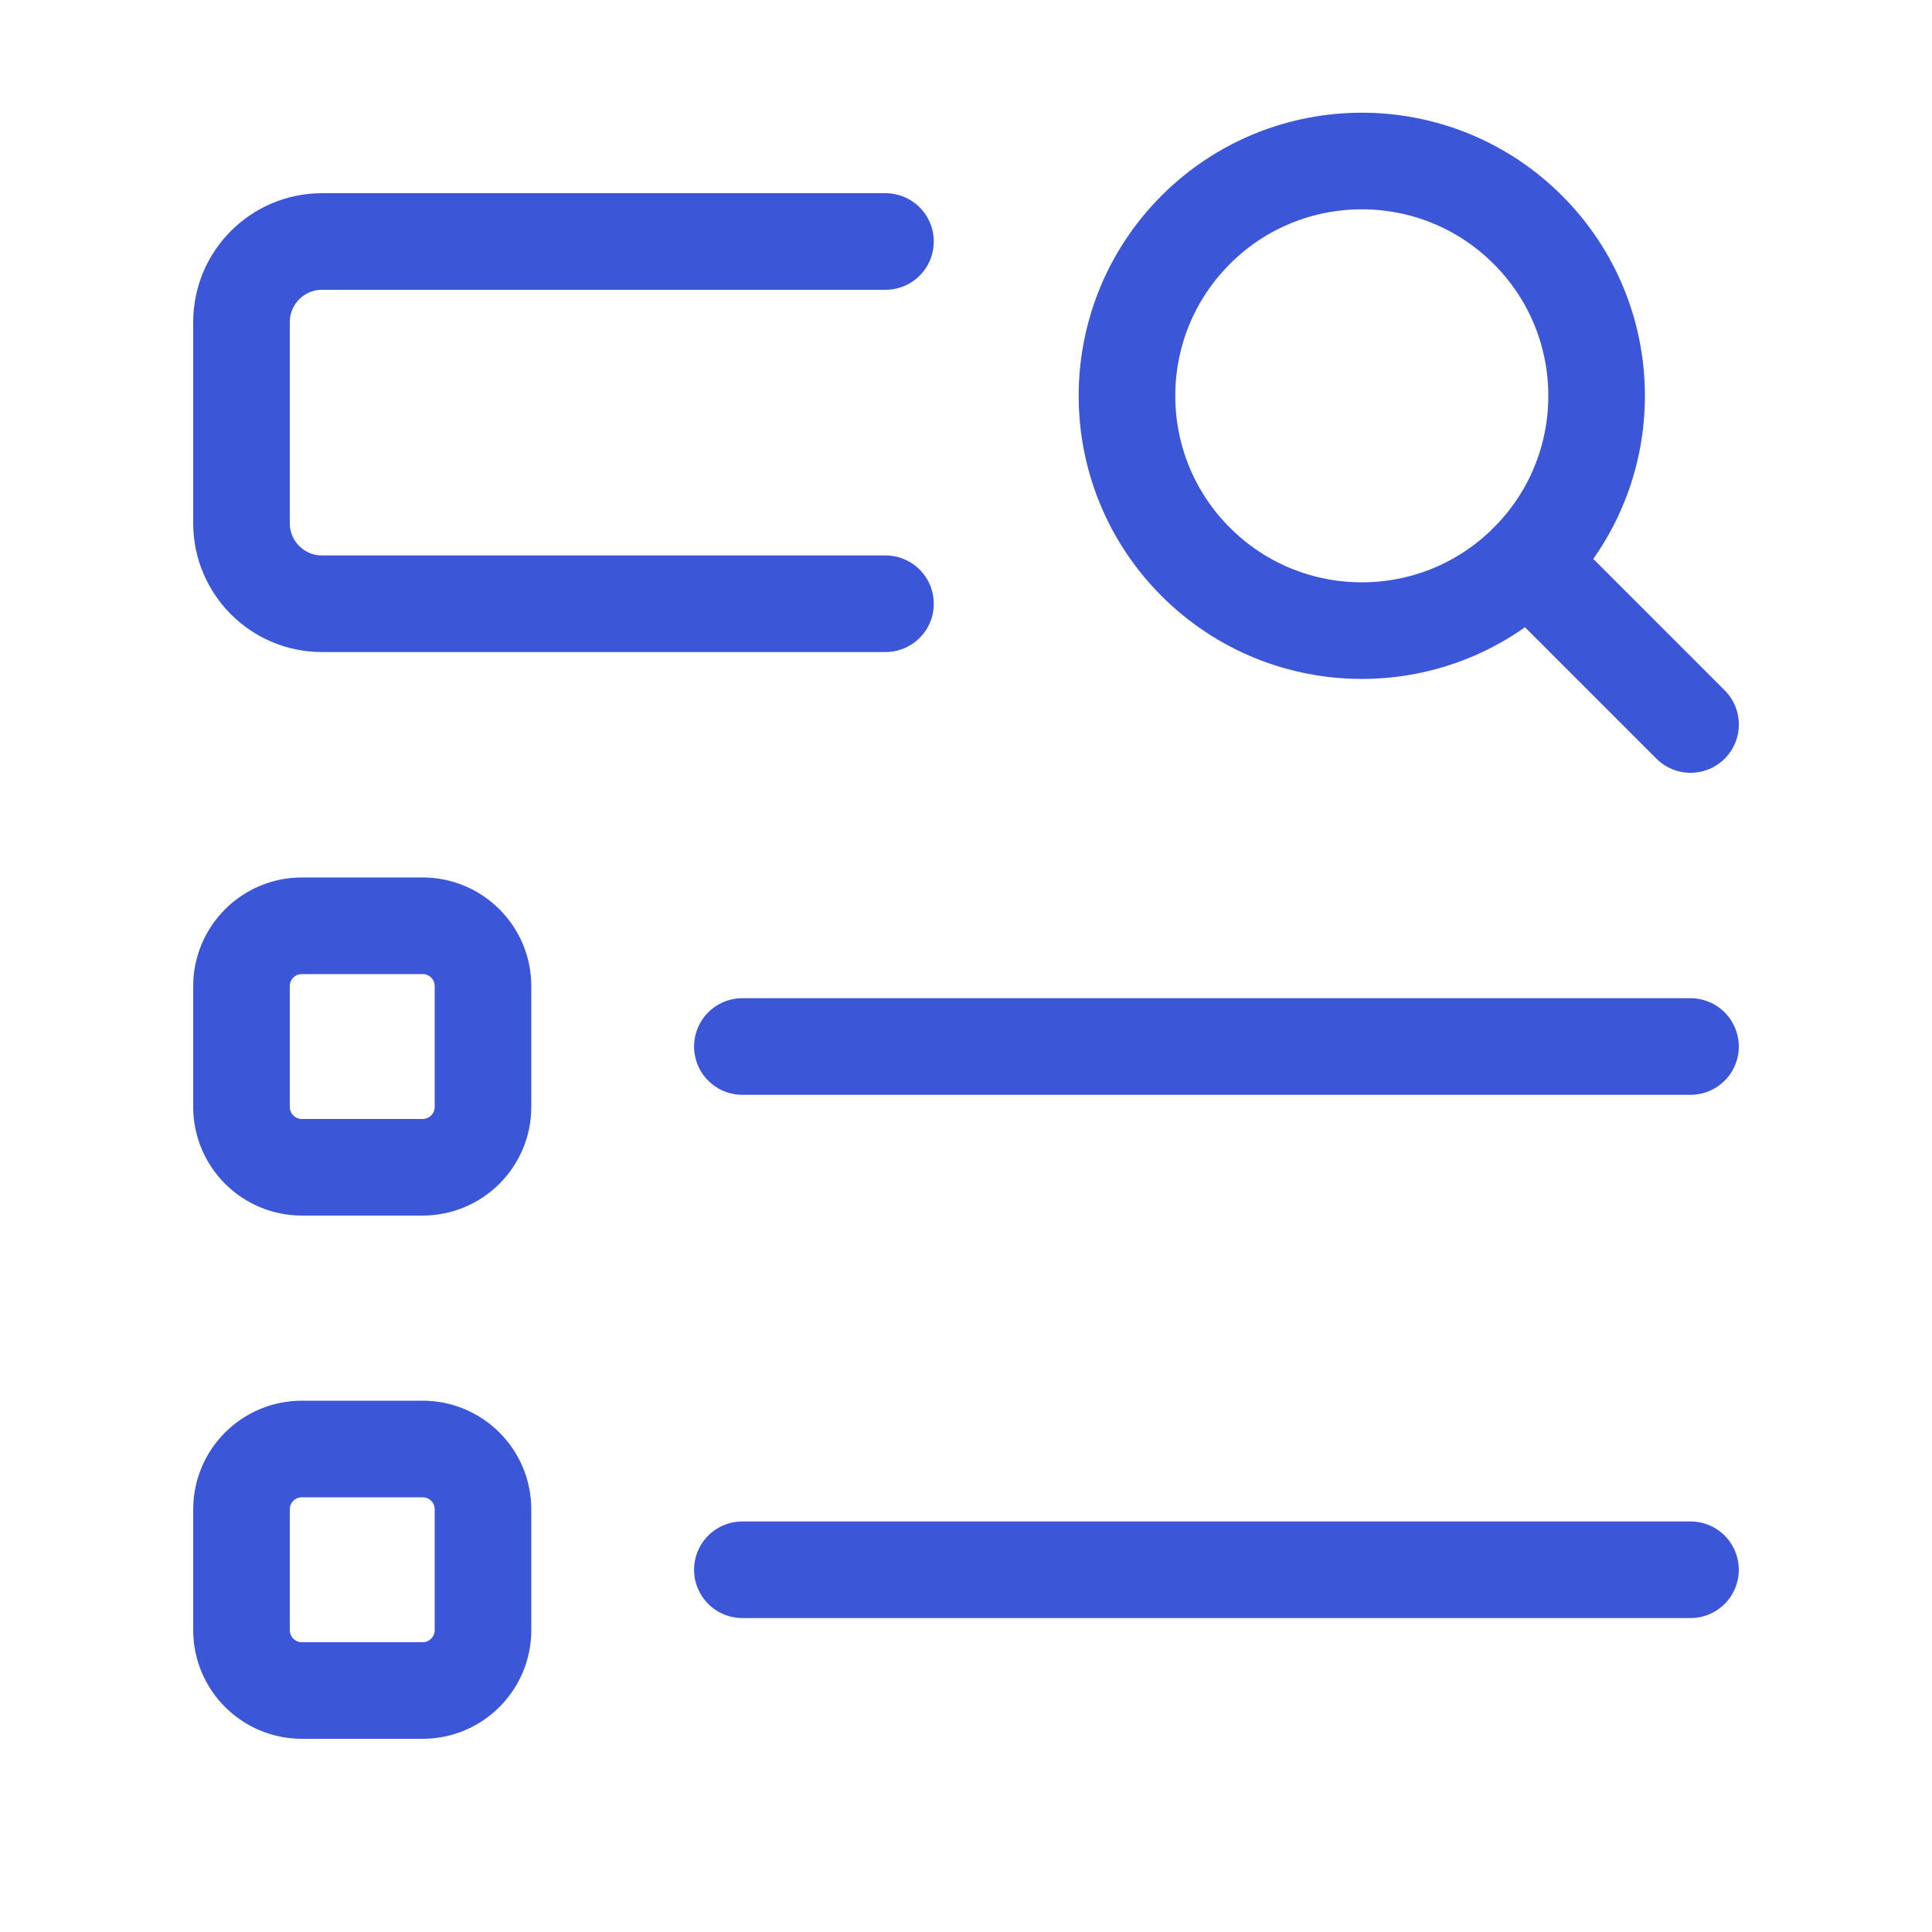
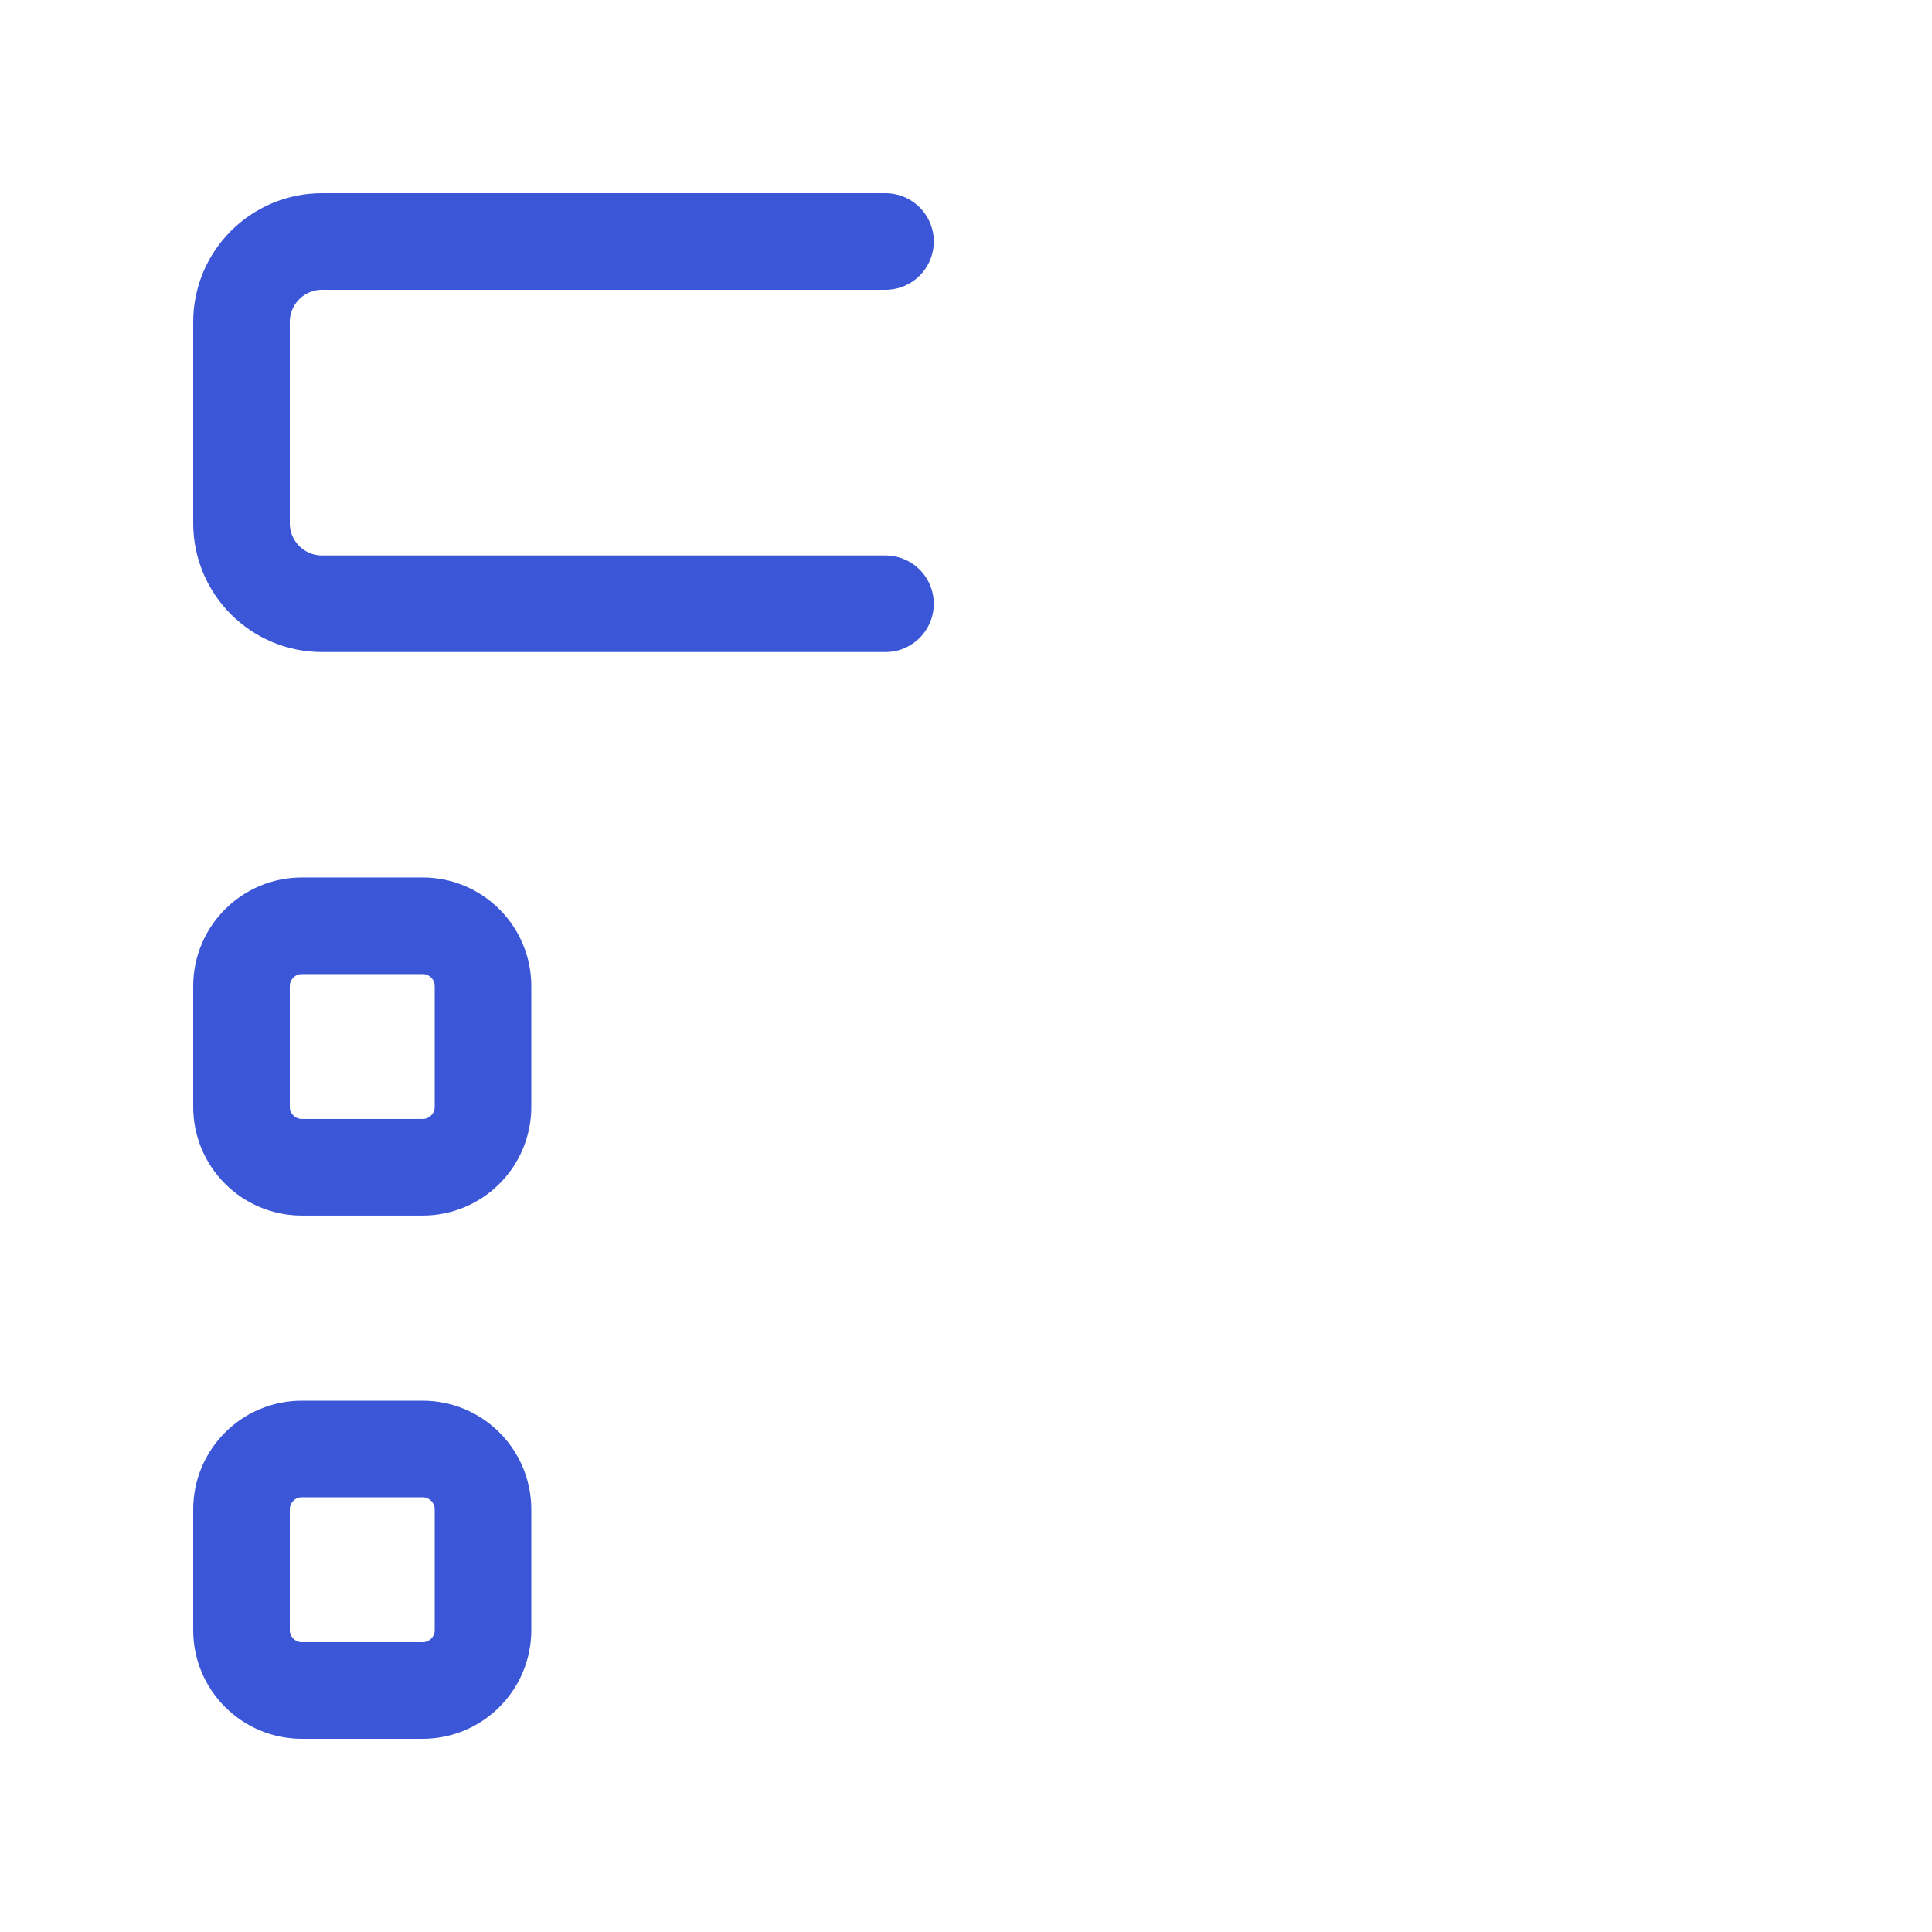
<svg xmlns="http://www.w3.org/2000/svg" width="40" height="40" viewBox="0 0 40 40" fill="none">
-   <path d="M31.634 11.633L35.001 15" stroke="#3B56D7" stroke-width="2" stroke-linecap="round" stroke-linejoin="round" />
-   <path d="M31.632 4.757C33.531 6.656 33.531 9.734 31.632 11.633C29.734 13.531 26.656 13.531 24.757 11.633C22.858 9.734 22.858 6.656 24.757 4.757C26.656 2.859 29.734 2.859 31.632 4.757" stroke="#3B56D7" stroke-width="2" stroke-linecap="round" stroke-linejoin="round" />
  <path d="M18.333 12.5H6.667C5.747 12.5 5 11.753 5 10.833V6.667C5 5.747 5.747 5 6.667 5H18.333" stroke="#3B56D7" stroke-width="2" stroke-linecap="round" stroke-linejoin="round" />
  <path fill-rule="evenodd" clip-rule="evenodd" d="M8.75 24.167H6.25C5.56 24.167 5 23.607 5 22.917V20.417C5 19.727 5.56 19.167 6.25 19.167H8.75C9.44 19.167 10 19.727 10 20.417V22.917C10 23.607 9.44 24.167 8.75 24.167Z" stroke="#3B56D7" stroke-width="2" stroke-linecap="round" stroke-linejoin="round" />
-   <path d="M15.37 21.667H35" stroke="#3B56D7" stroke-width="2" stroke-linecap="round" stroke-linejoin="round" />
  <path fill-rule="evenodd" clip-rule="evenodd" d="M8.75 35H6.25C5.56 35 5 34.44 5 33.75V31.25C5 30.56 5.56 30 6.25 30H8.75C9.44 30 10 30.56 10 31.25V33.75C10 34.44 9.44 35 8.75 35Z" stroke="#3B56D7" stroke-width="2" stroke-linecap="round" stroke-linejoin="round" />
-   <path d="M15.37 32.5H35" stroke="#3B56D7" stroke-width="2" stroke-linecap="round" stroke-linejoin="round" />
</svg>